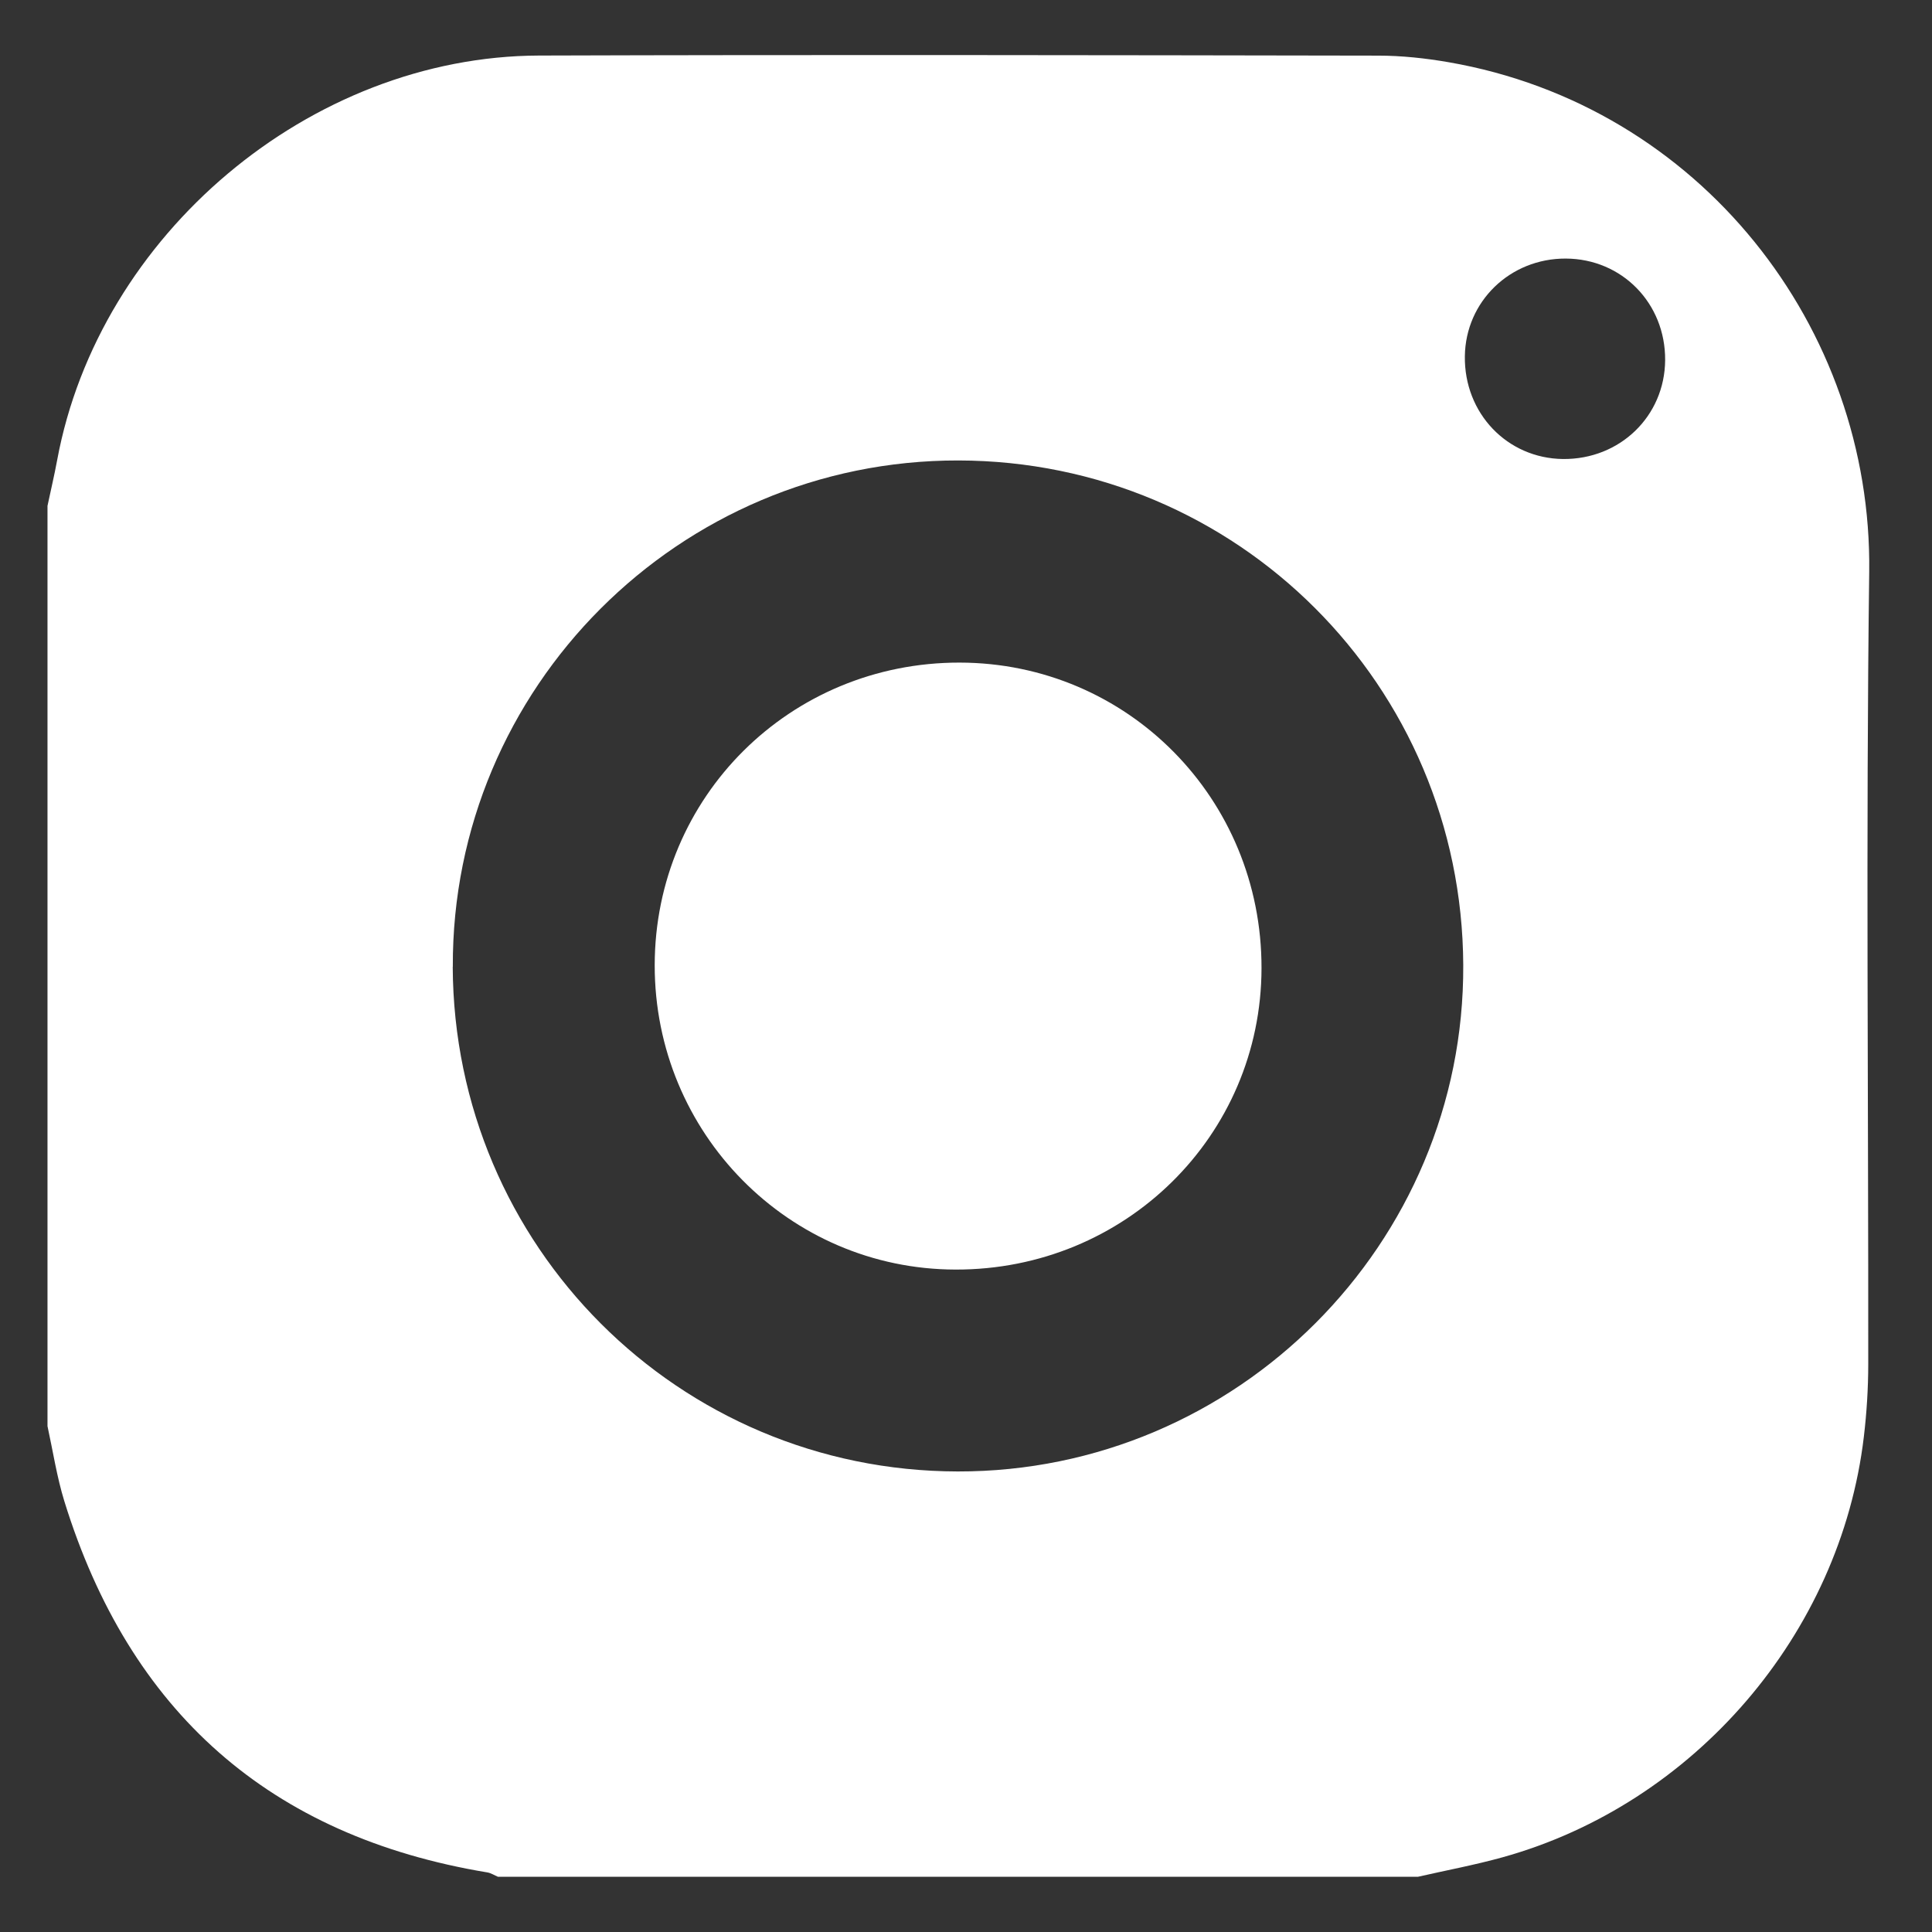
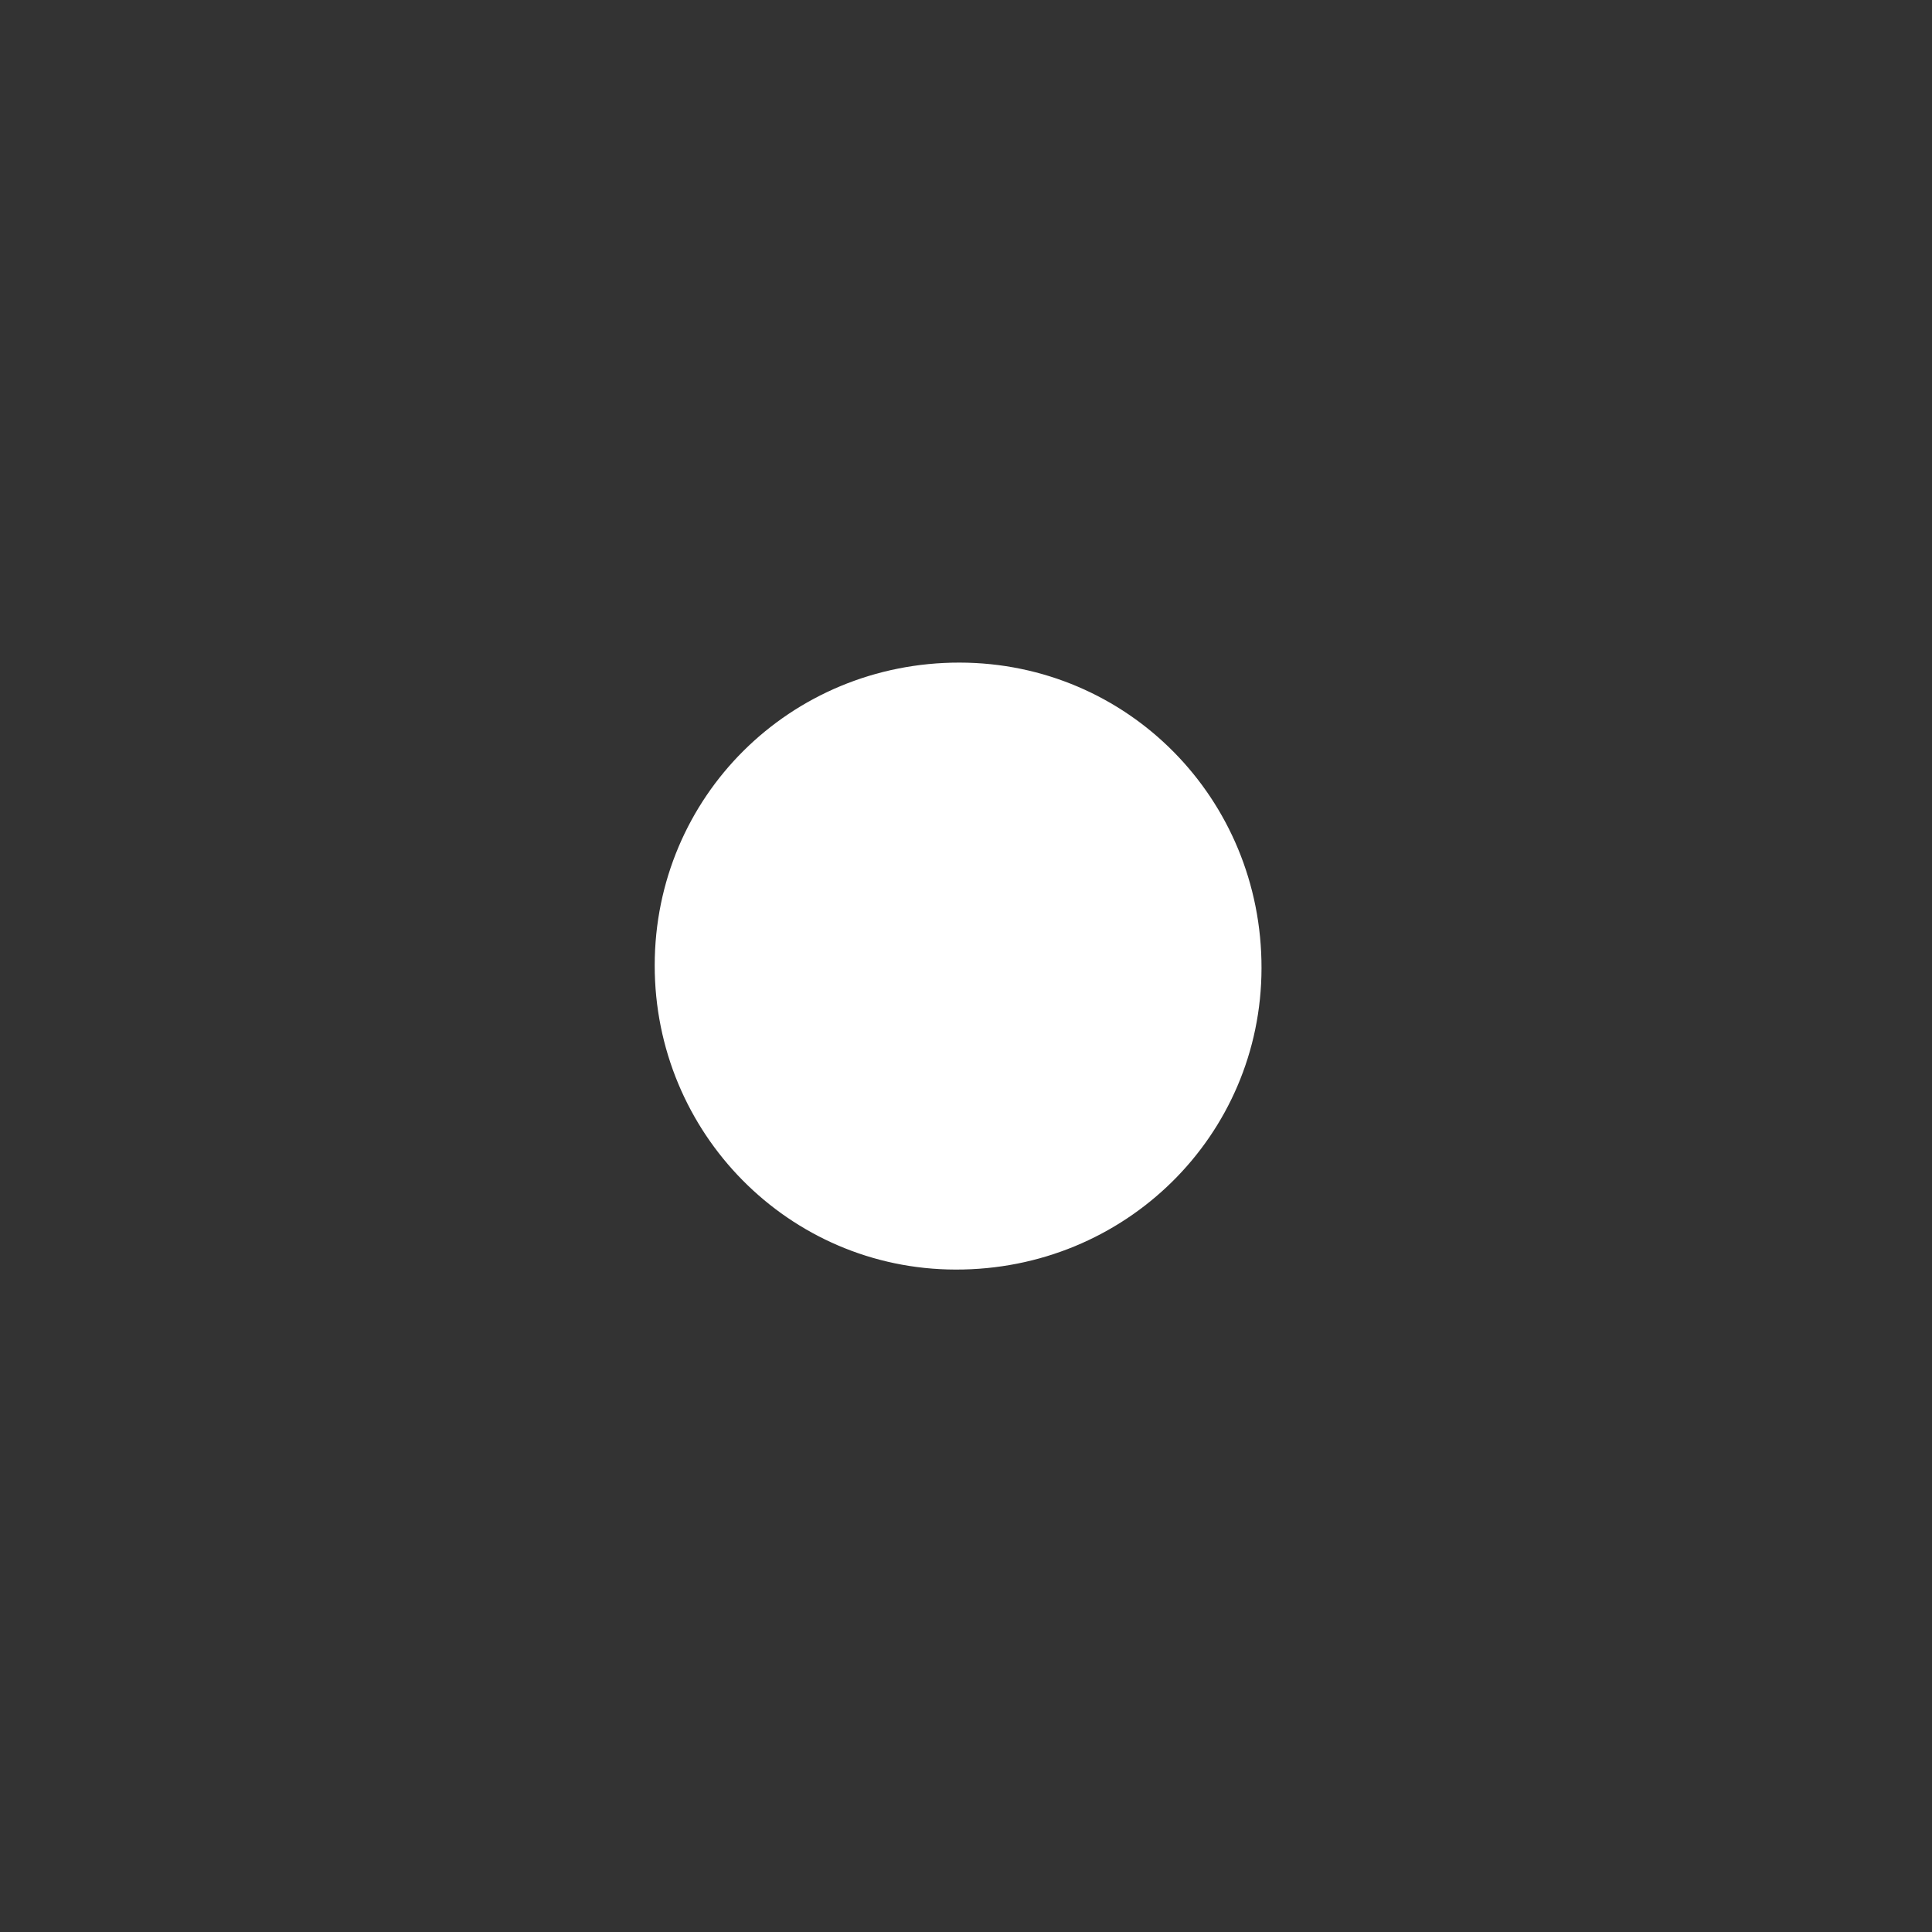
<svg xmlns="http://www.w3.org/2000/svg" width="24" height="24" viewBox="0 0 24 24" fill="none">
  <rect x="0" y="0" width="24" height="24" fill="#333333" stroke="none" />
-   <path d="M0.59 17.716C0.59 13.905 0.59 10.094 0.59 6.284C0.63 6.094 0.675 5.906 0.71 5.716C1.229 2.915 3.852 0.7 6.695 0.69C10.169 0.679 13.644 0.685 17.119 0.691C17.411 0.691 17.707 0.723 17.996 0.773C21.118 1.315 23.259 4.066 23.22 7.104C23.178 10.383 23.211 13.662 23.208 16.942C23.208 17.245 23.189 17.55 23.153 17.851C22.862 20.297 21.046 22.411 18.665 23.072C18.319 23.168 17.965 23.234 17.614 23.314H6.186C6.142 23.296 6.101 23.268 6.055 23.26C3.349 22.812 1.608 21.261 0.8 18.651C0.706 18.347 0.658 18.028 0.59 17.716ZM5.624 12.01C5.639 15.482 8.431 18.273 11.897 18.279C15.365 18.285 18.194 15.451 18.177 11.988C18.161 8.513 15.371 5.726 11.905 5.72C8.435 5.715 5.611 8.544 5.625 12.01H5.624ZM20.685 4.474C20.69 3.768 20.149 3.215 19.451 3.212C18.759 3.209 18.206 3.744 18.197 4.425C18.187 5.134 18.723 5.694 19.416 5.702C20.123 5.709 20.68 5.17 20.685 4.474Z" fill="white" />
-   <path d="M8.133 11.99C8.135 9.898 9.815 8.229 11.92 8.231C14.007 8.234 15.675 9.921 15.671 12.027C15.668 14.11 13.975 15.777 11.869 15.771C9.801 15.767 8.131 14.077 8.133 11.99V11.99Z" fill="white" />
+   <path d="M8.133 11.99C8.135 9.898 9.815 8.229 11.92 8.231C14.007 8.234 15.675 9.921 15.671 12.027C15.668 14.11 13.975 15.777 11.869 15.771C9.801 15.767 8.131 14.077 8.133 11.99V11.99" fill="white" />
</svg>